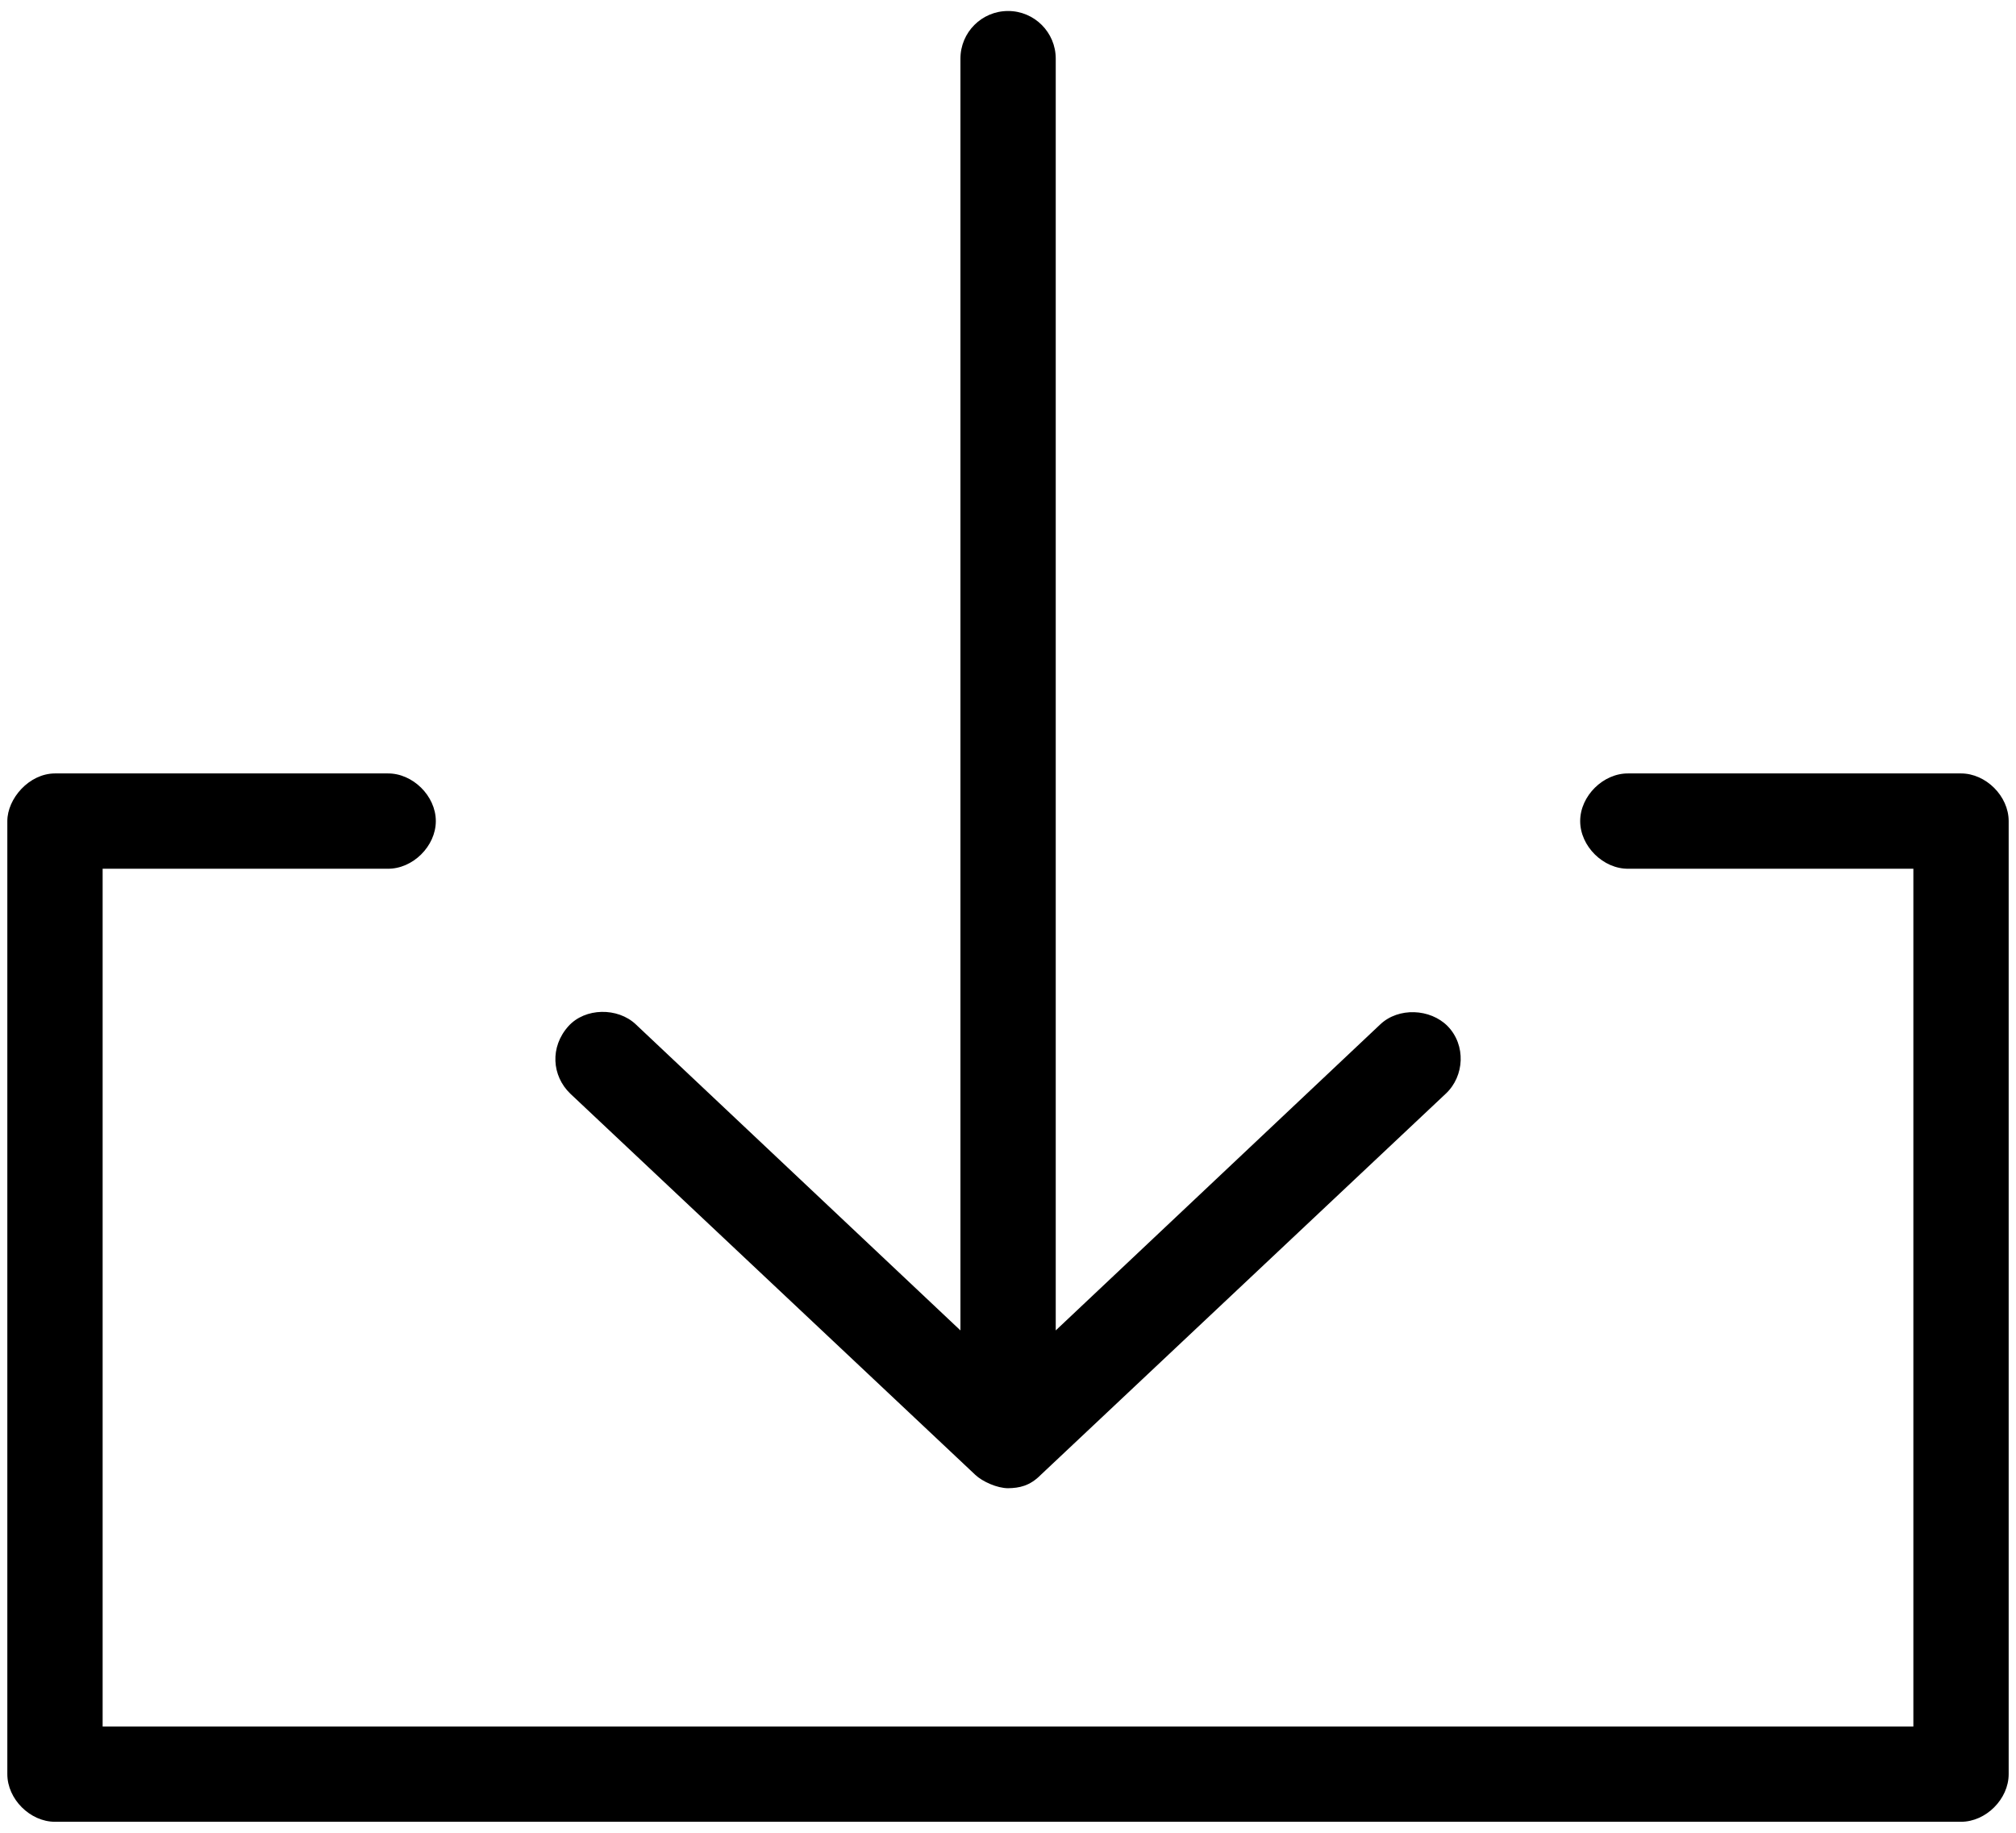
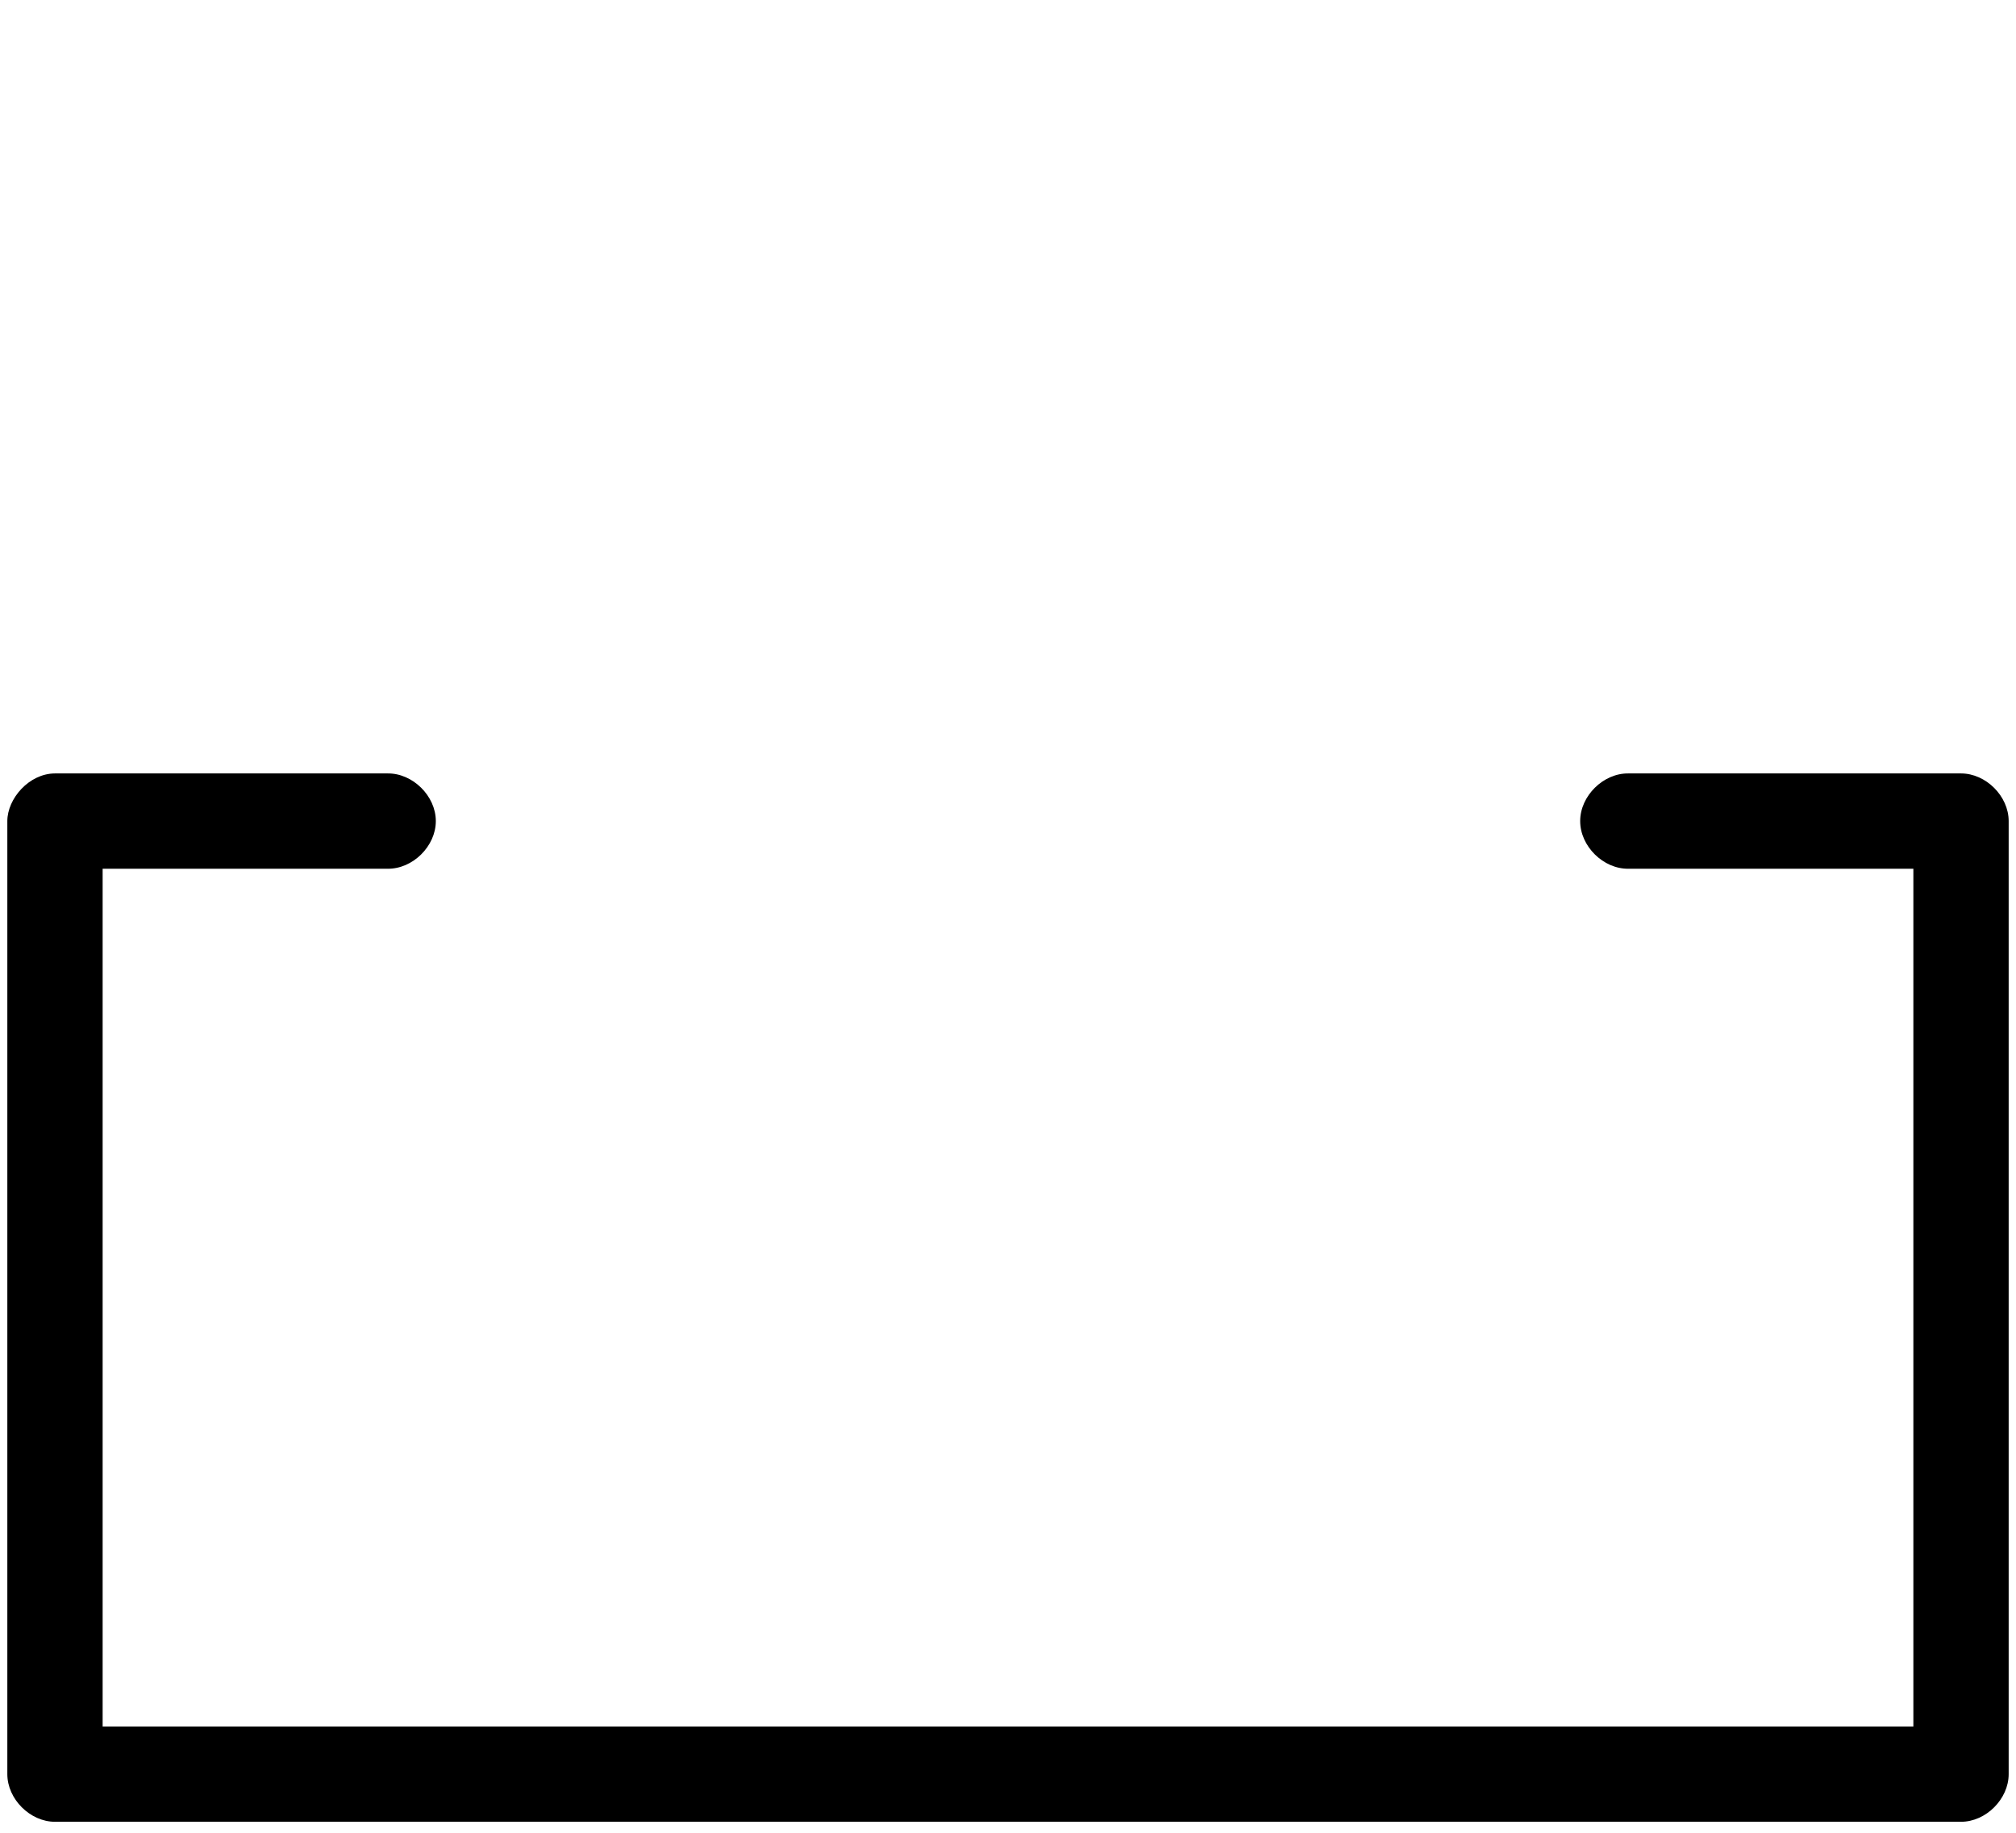
<svg xmlns="http://www.w3.org/2000/svg" width="22" height="20" viewBox="0 0 22 20" fill="none">
  <path d="M0.08 8.96V19.36C0.08 19.632 0.328 19.88 0.6 19.88H21.4C21.672 19.88 21.92 19.632 21.92 19.36V8.96C21.92 8.688 21.672 8.44 21.4 8.44H17.771C17.497 8.436 17.244 8.685 17.244 8.96C17.244 9.235 17.497 9.484 17.771 9.48H20.88V18.84H1.12V9.48H4.229C4.503 9.484 4.756 9.235 4.756 8.96C4.756 8.685 4.503 8.436 4.229 8.44H0.6C0.316 8.441 0.08 8.716 0.08 8.96Z" fill="black" />
-   <path d="M11.001 16.24C10.881 16.24 10.72 16.167 10.643 16.094L6.223 11.934C6.022 11.74 5.999 11.425 6.203 11.198C6.385 10.996 6.74 10.991 6.938 11.178L10.481 14.518V0.64C10.481 0.353 10.713 0.12 11.001 0.12C11.288 0.12 11.521 0.353 11.521 0.64V14.518L15.063 11.178C15.261 10.991 15.607 11.005 15.798 11.198C15.999 11.404 15.982 11.743 15.778 11.934L11.358 16.094C11.238 16.216 11.123 16.238 11.001 16.24H11.001Z" fill="black" />
</svg>